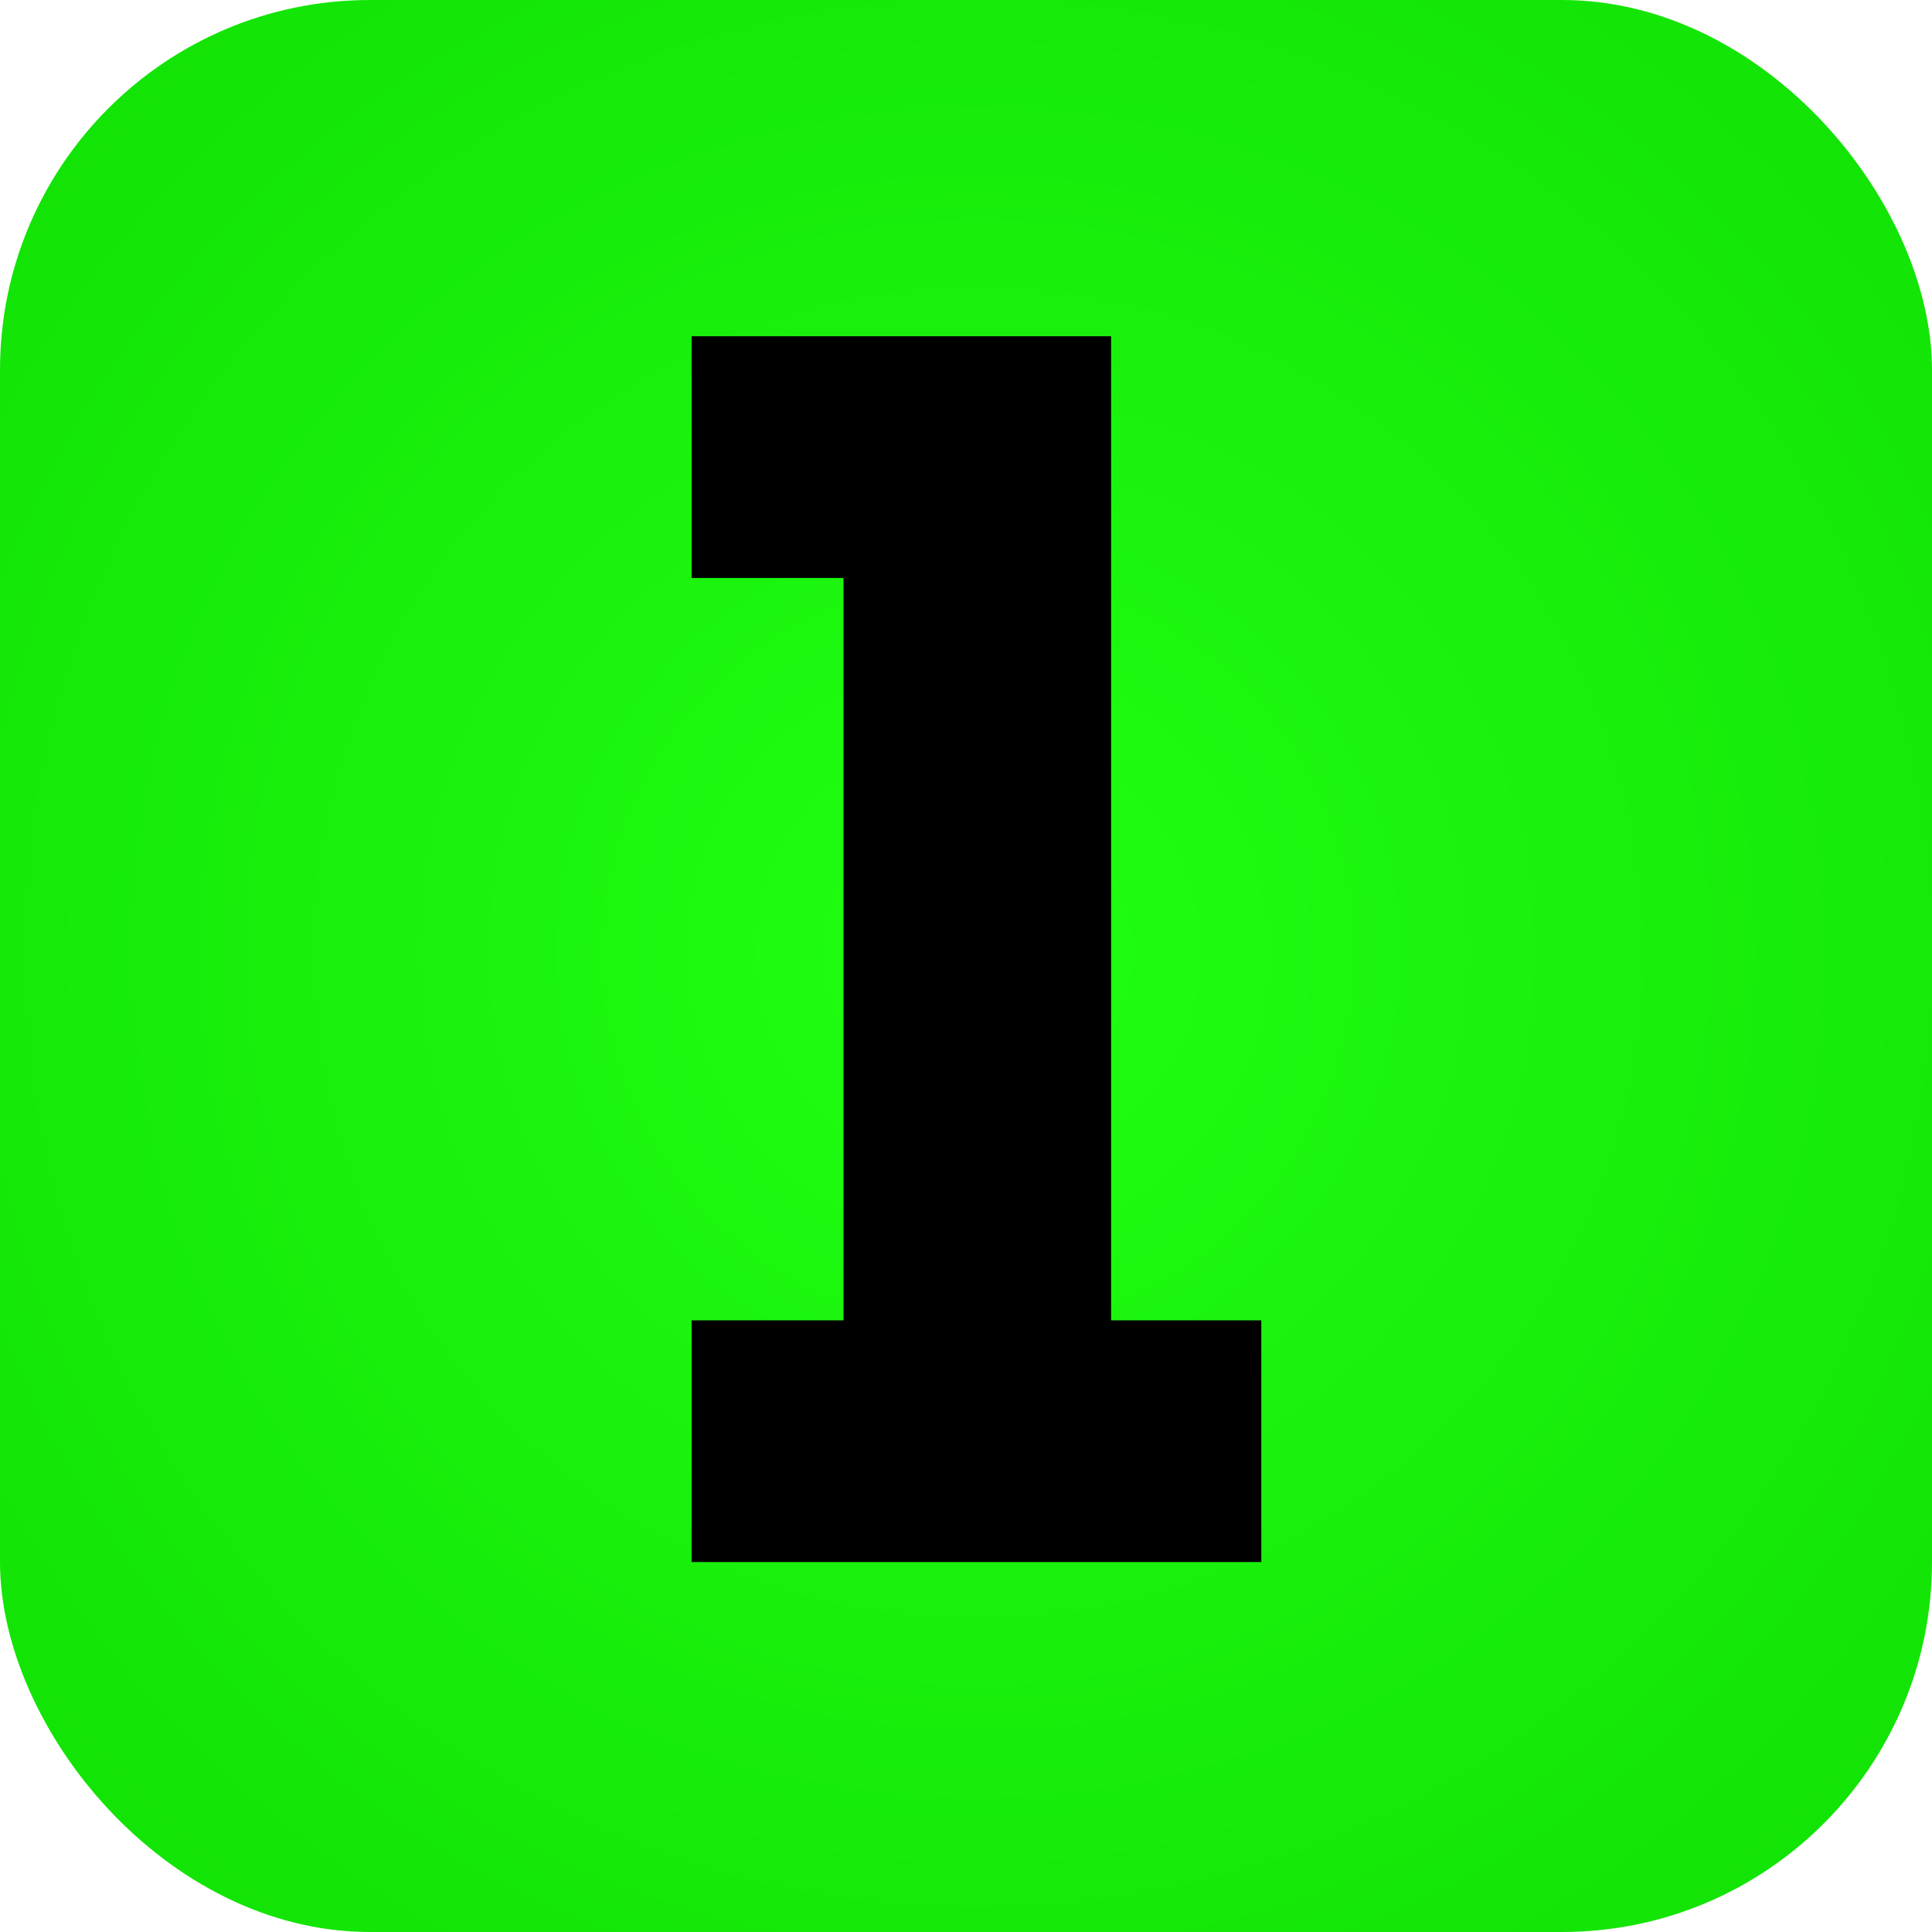
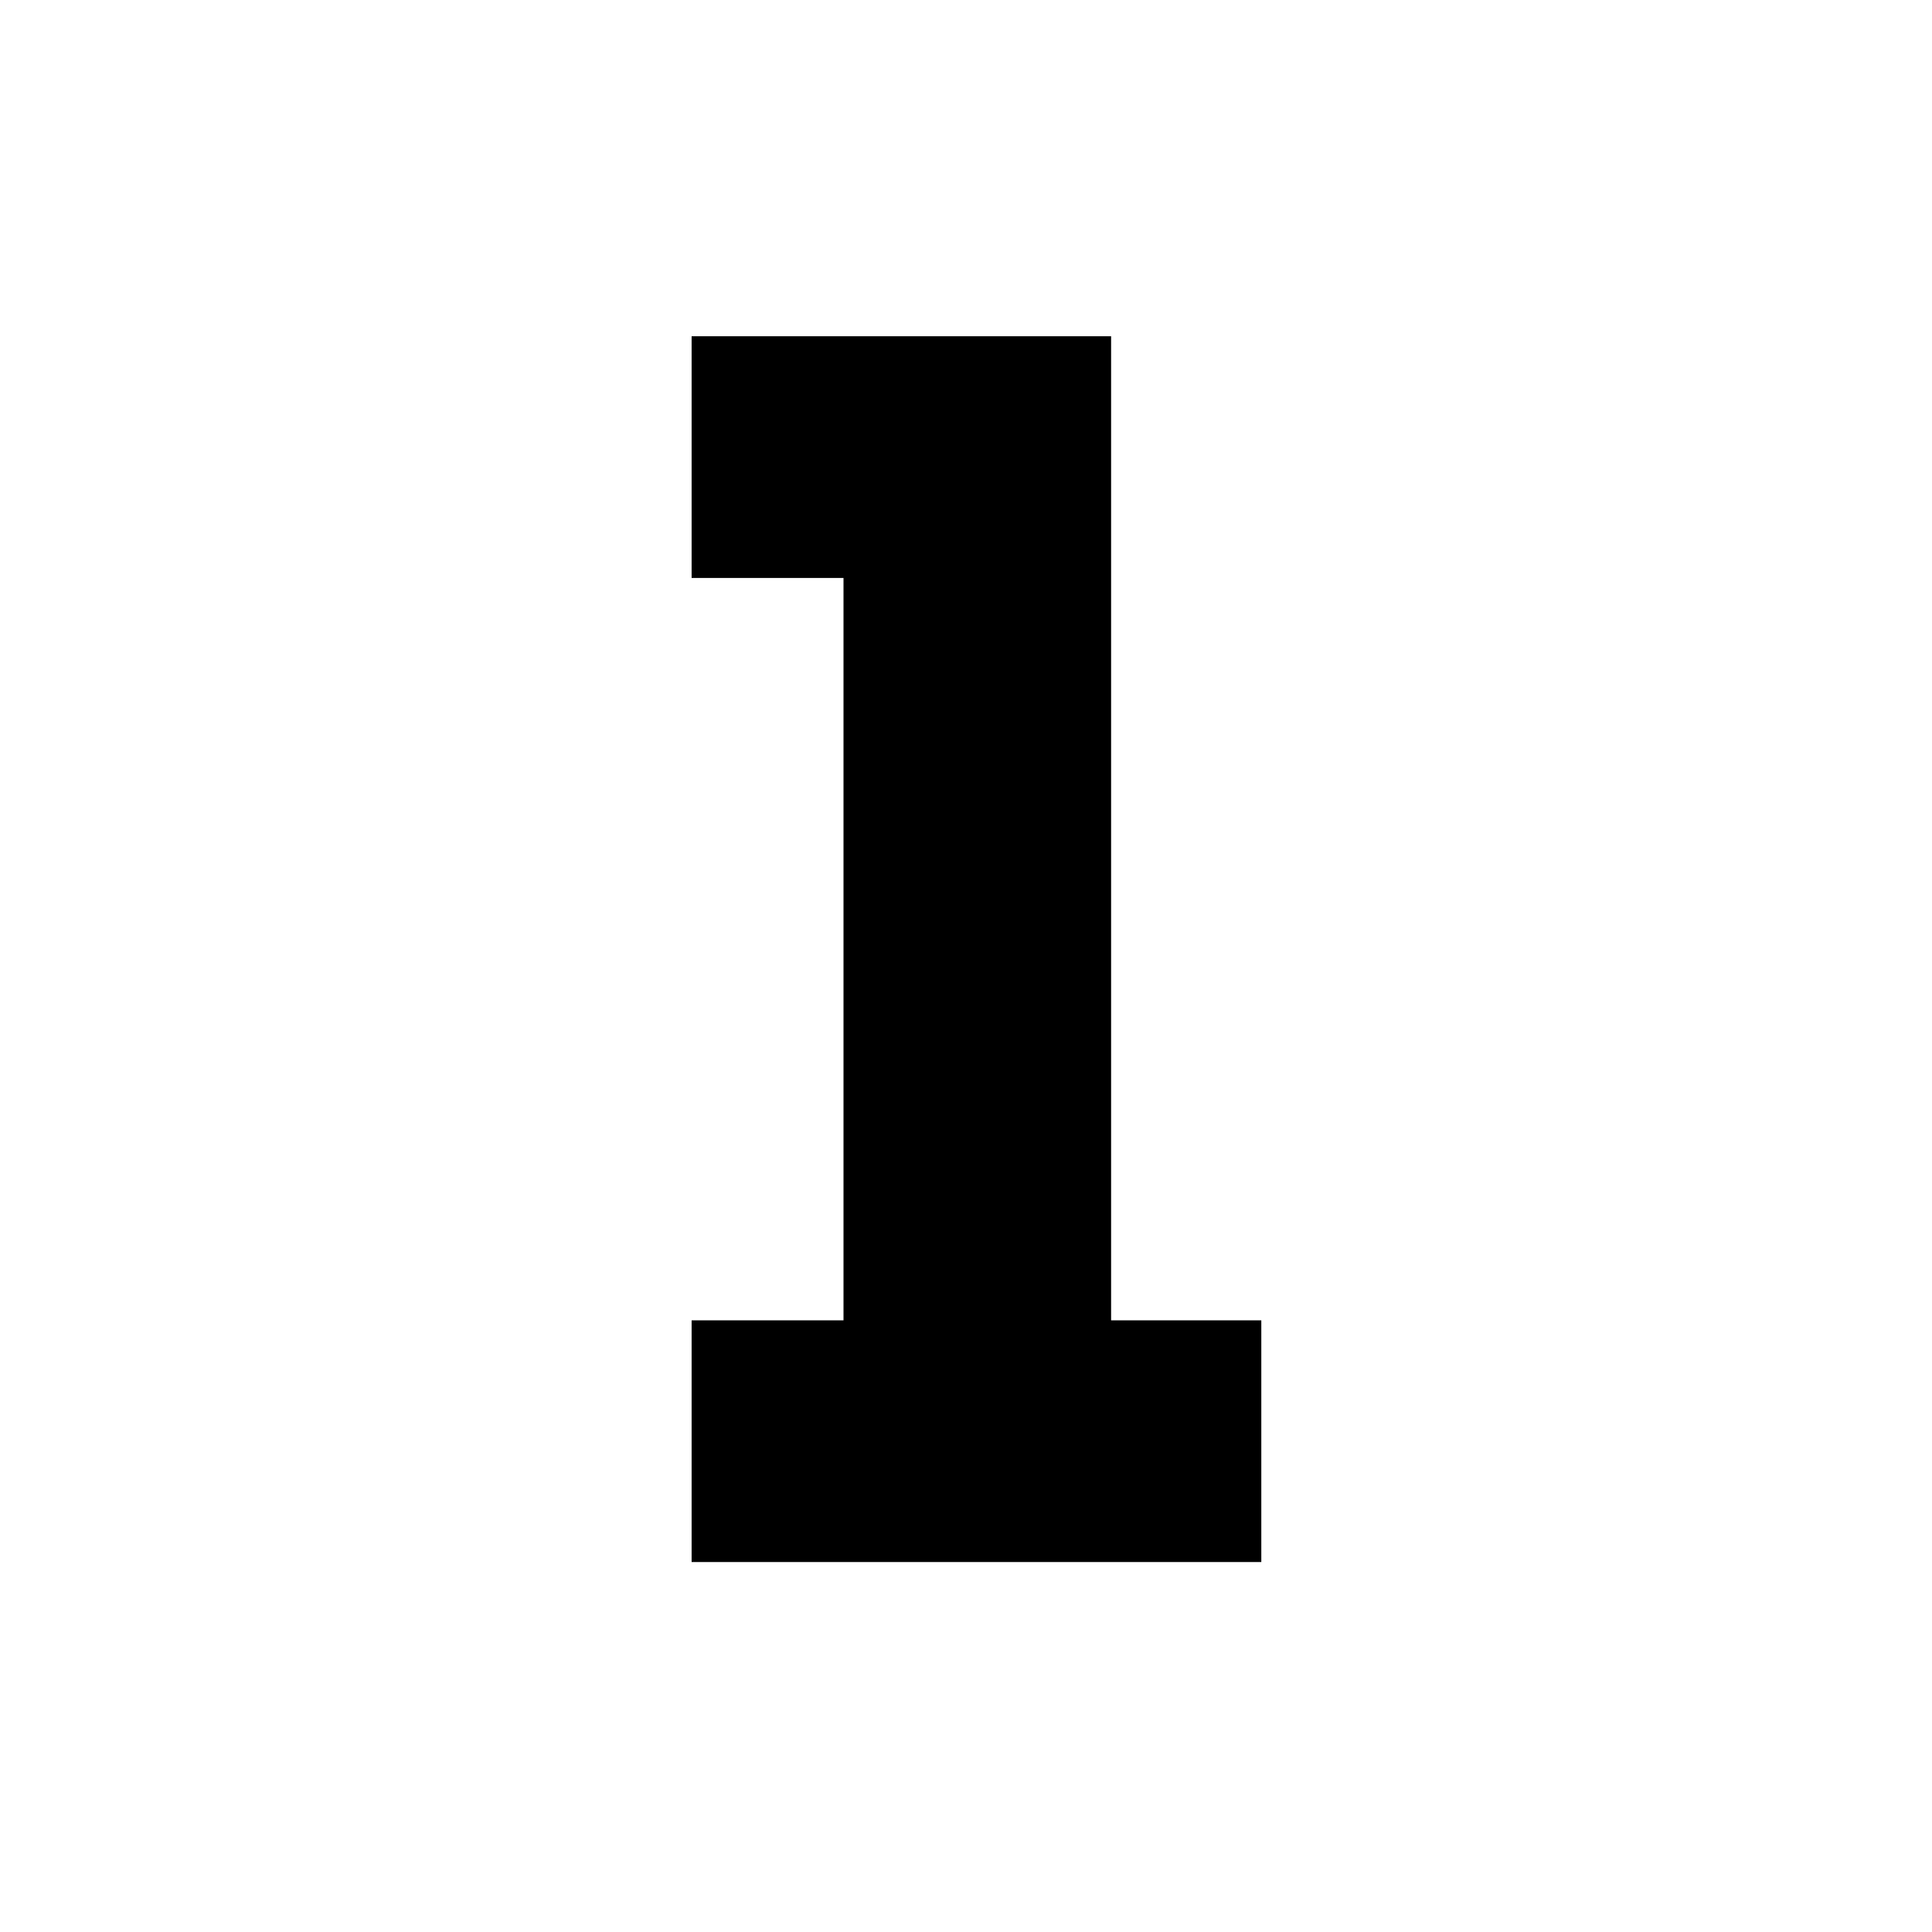
<svg xmlns="http://www.w3.org/2000/svg" width="47" height="47" viewBox="0 0 47 47" fill="none">
-   <rect width="47" height="47" rx="9" fill="url(#paint0_radial_2402_142)" />
  <path d="M27.03 32.12H30.684V38H16.825V32.12H20.52V14.06H16.825V8.18H27.03V32.12Z" fill="black" />
  <defs>
    <radialGradient id="paint0_radial_2402_142" cx="0" cy="0" r="1" gradientUnits="userSpaceOnUse" gradientTransform="translate(23.797 23.169) rotate(90) scale(41.704)">
      <stop stop-color="#20FF12" />
      <stop offset="1" stop-color="#0DD901" />
    </radialGradient>
  </defs>
</svg>